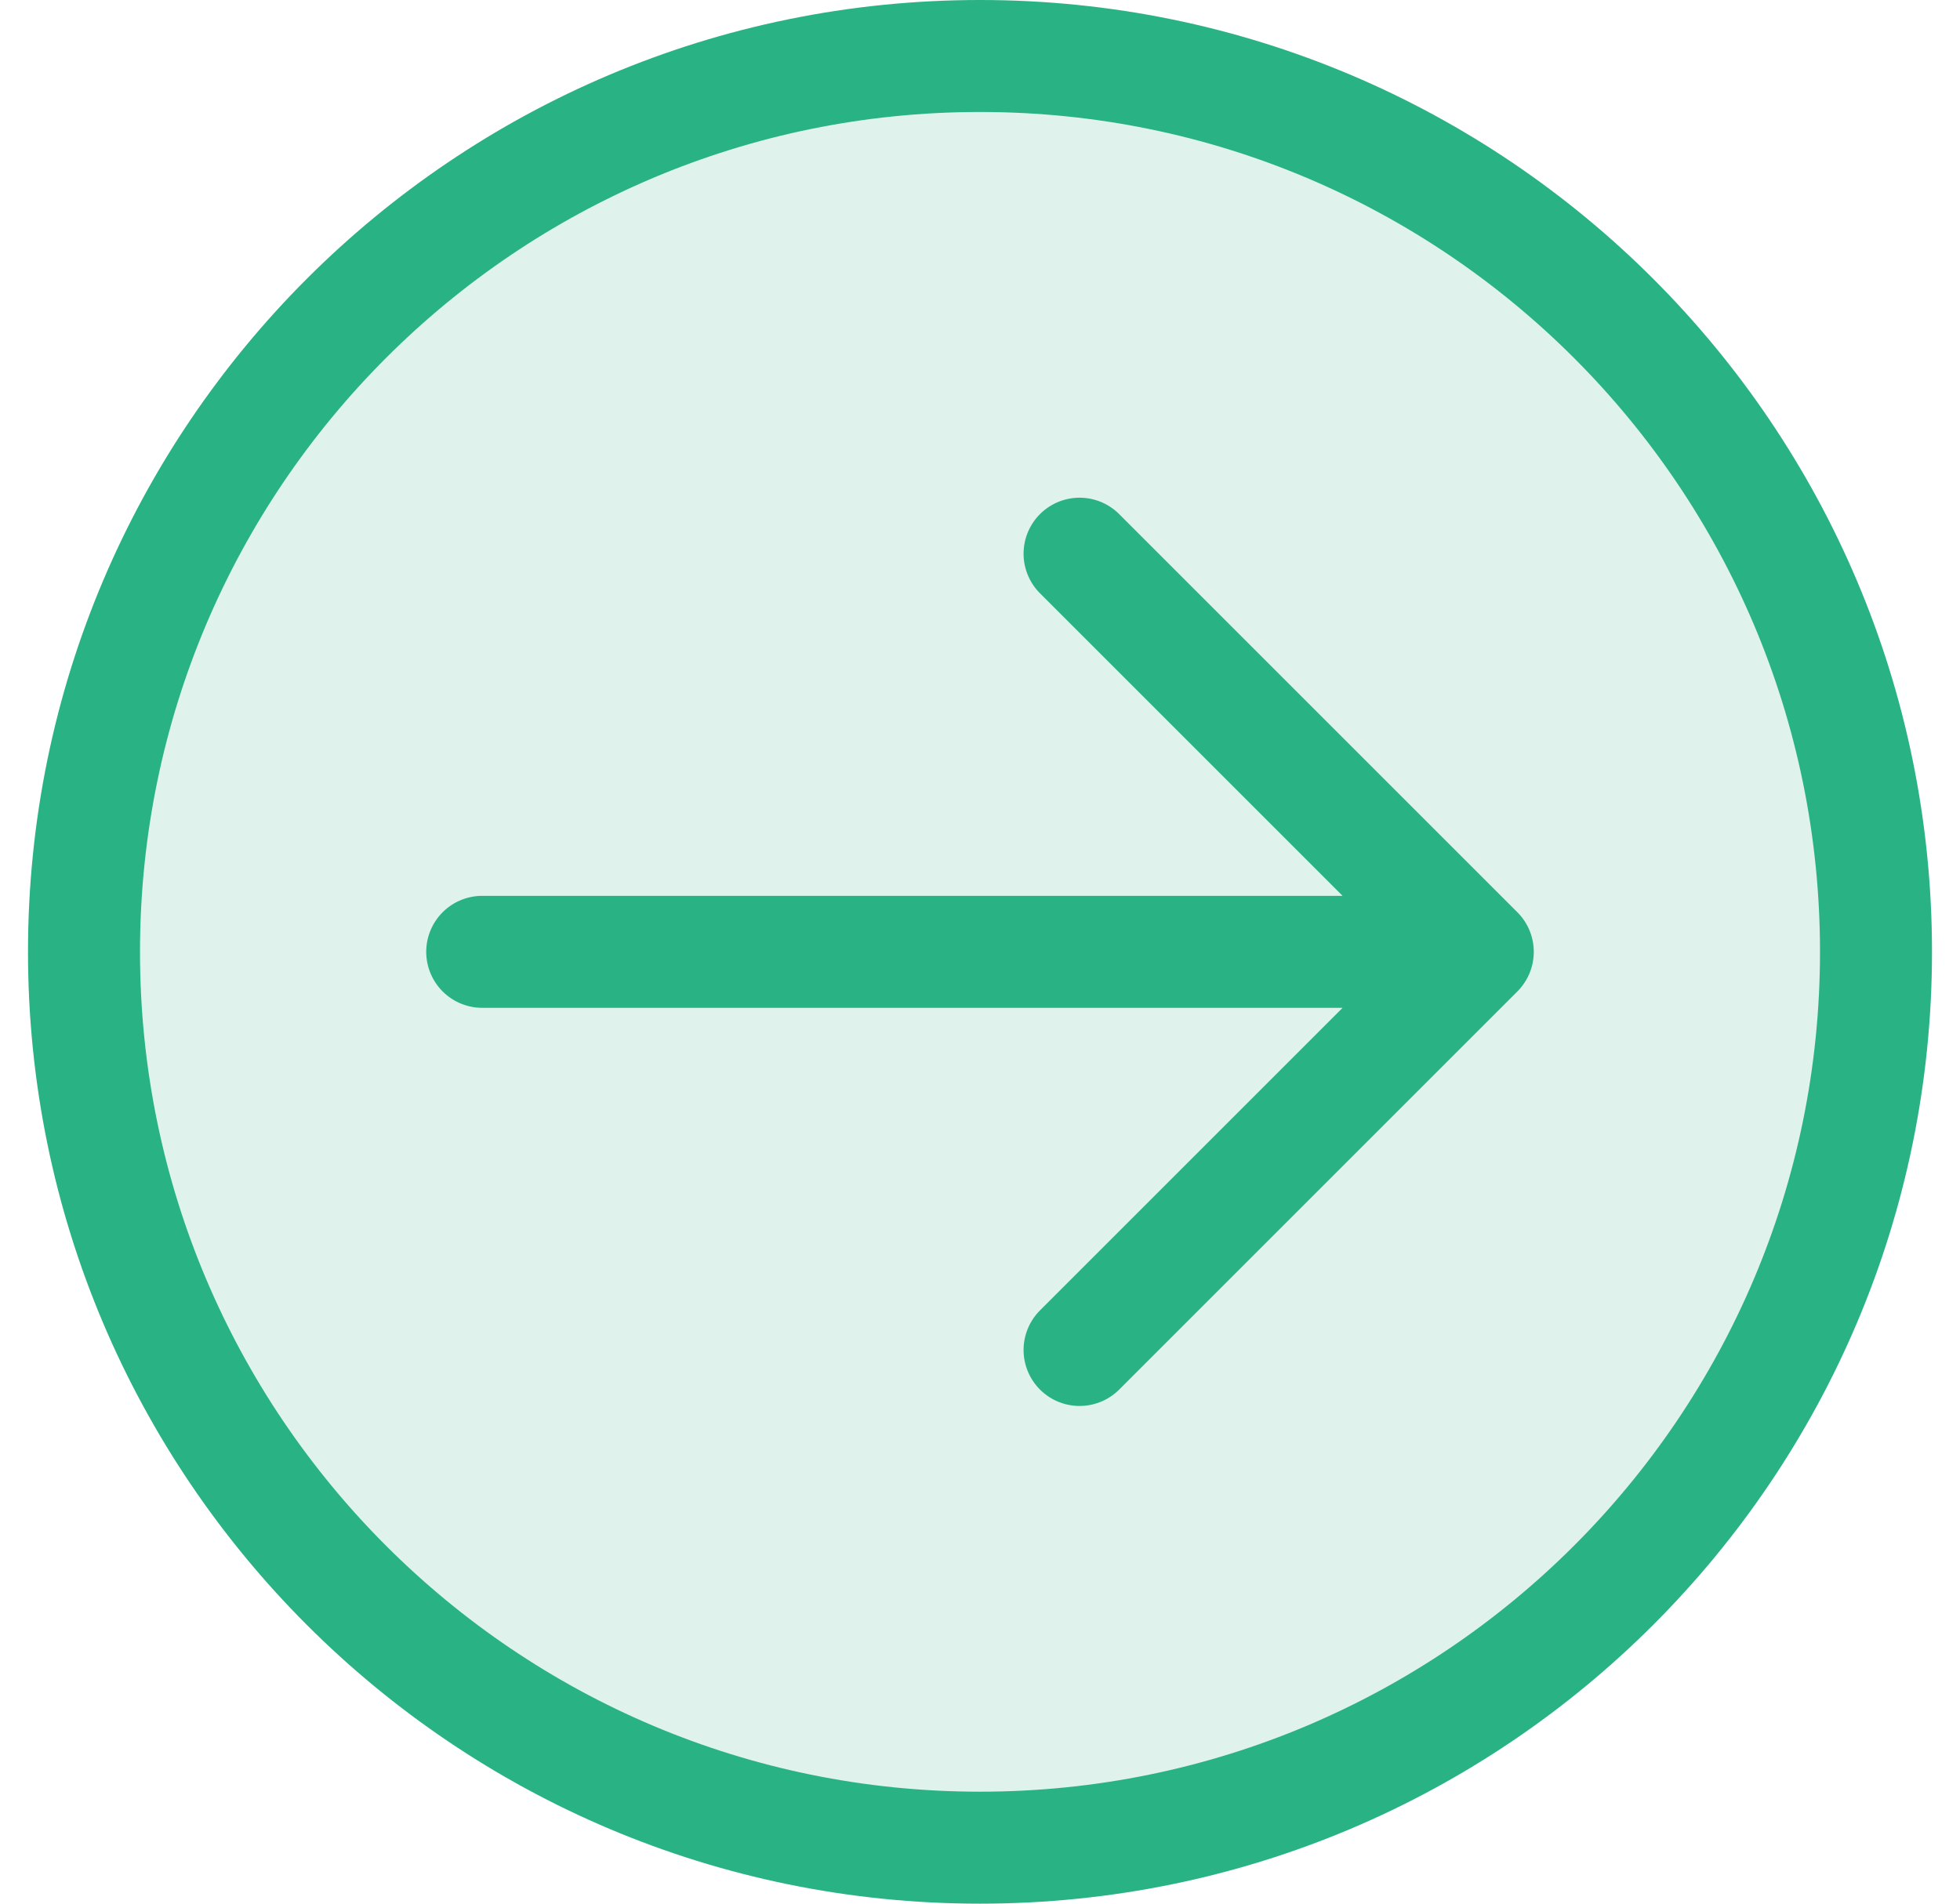
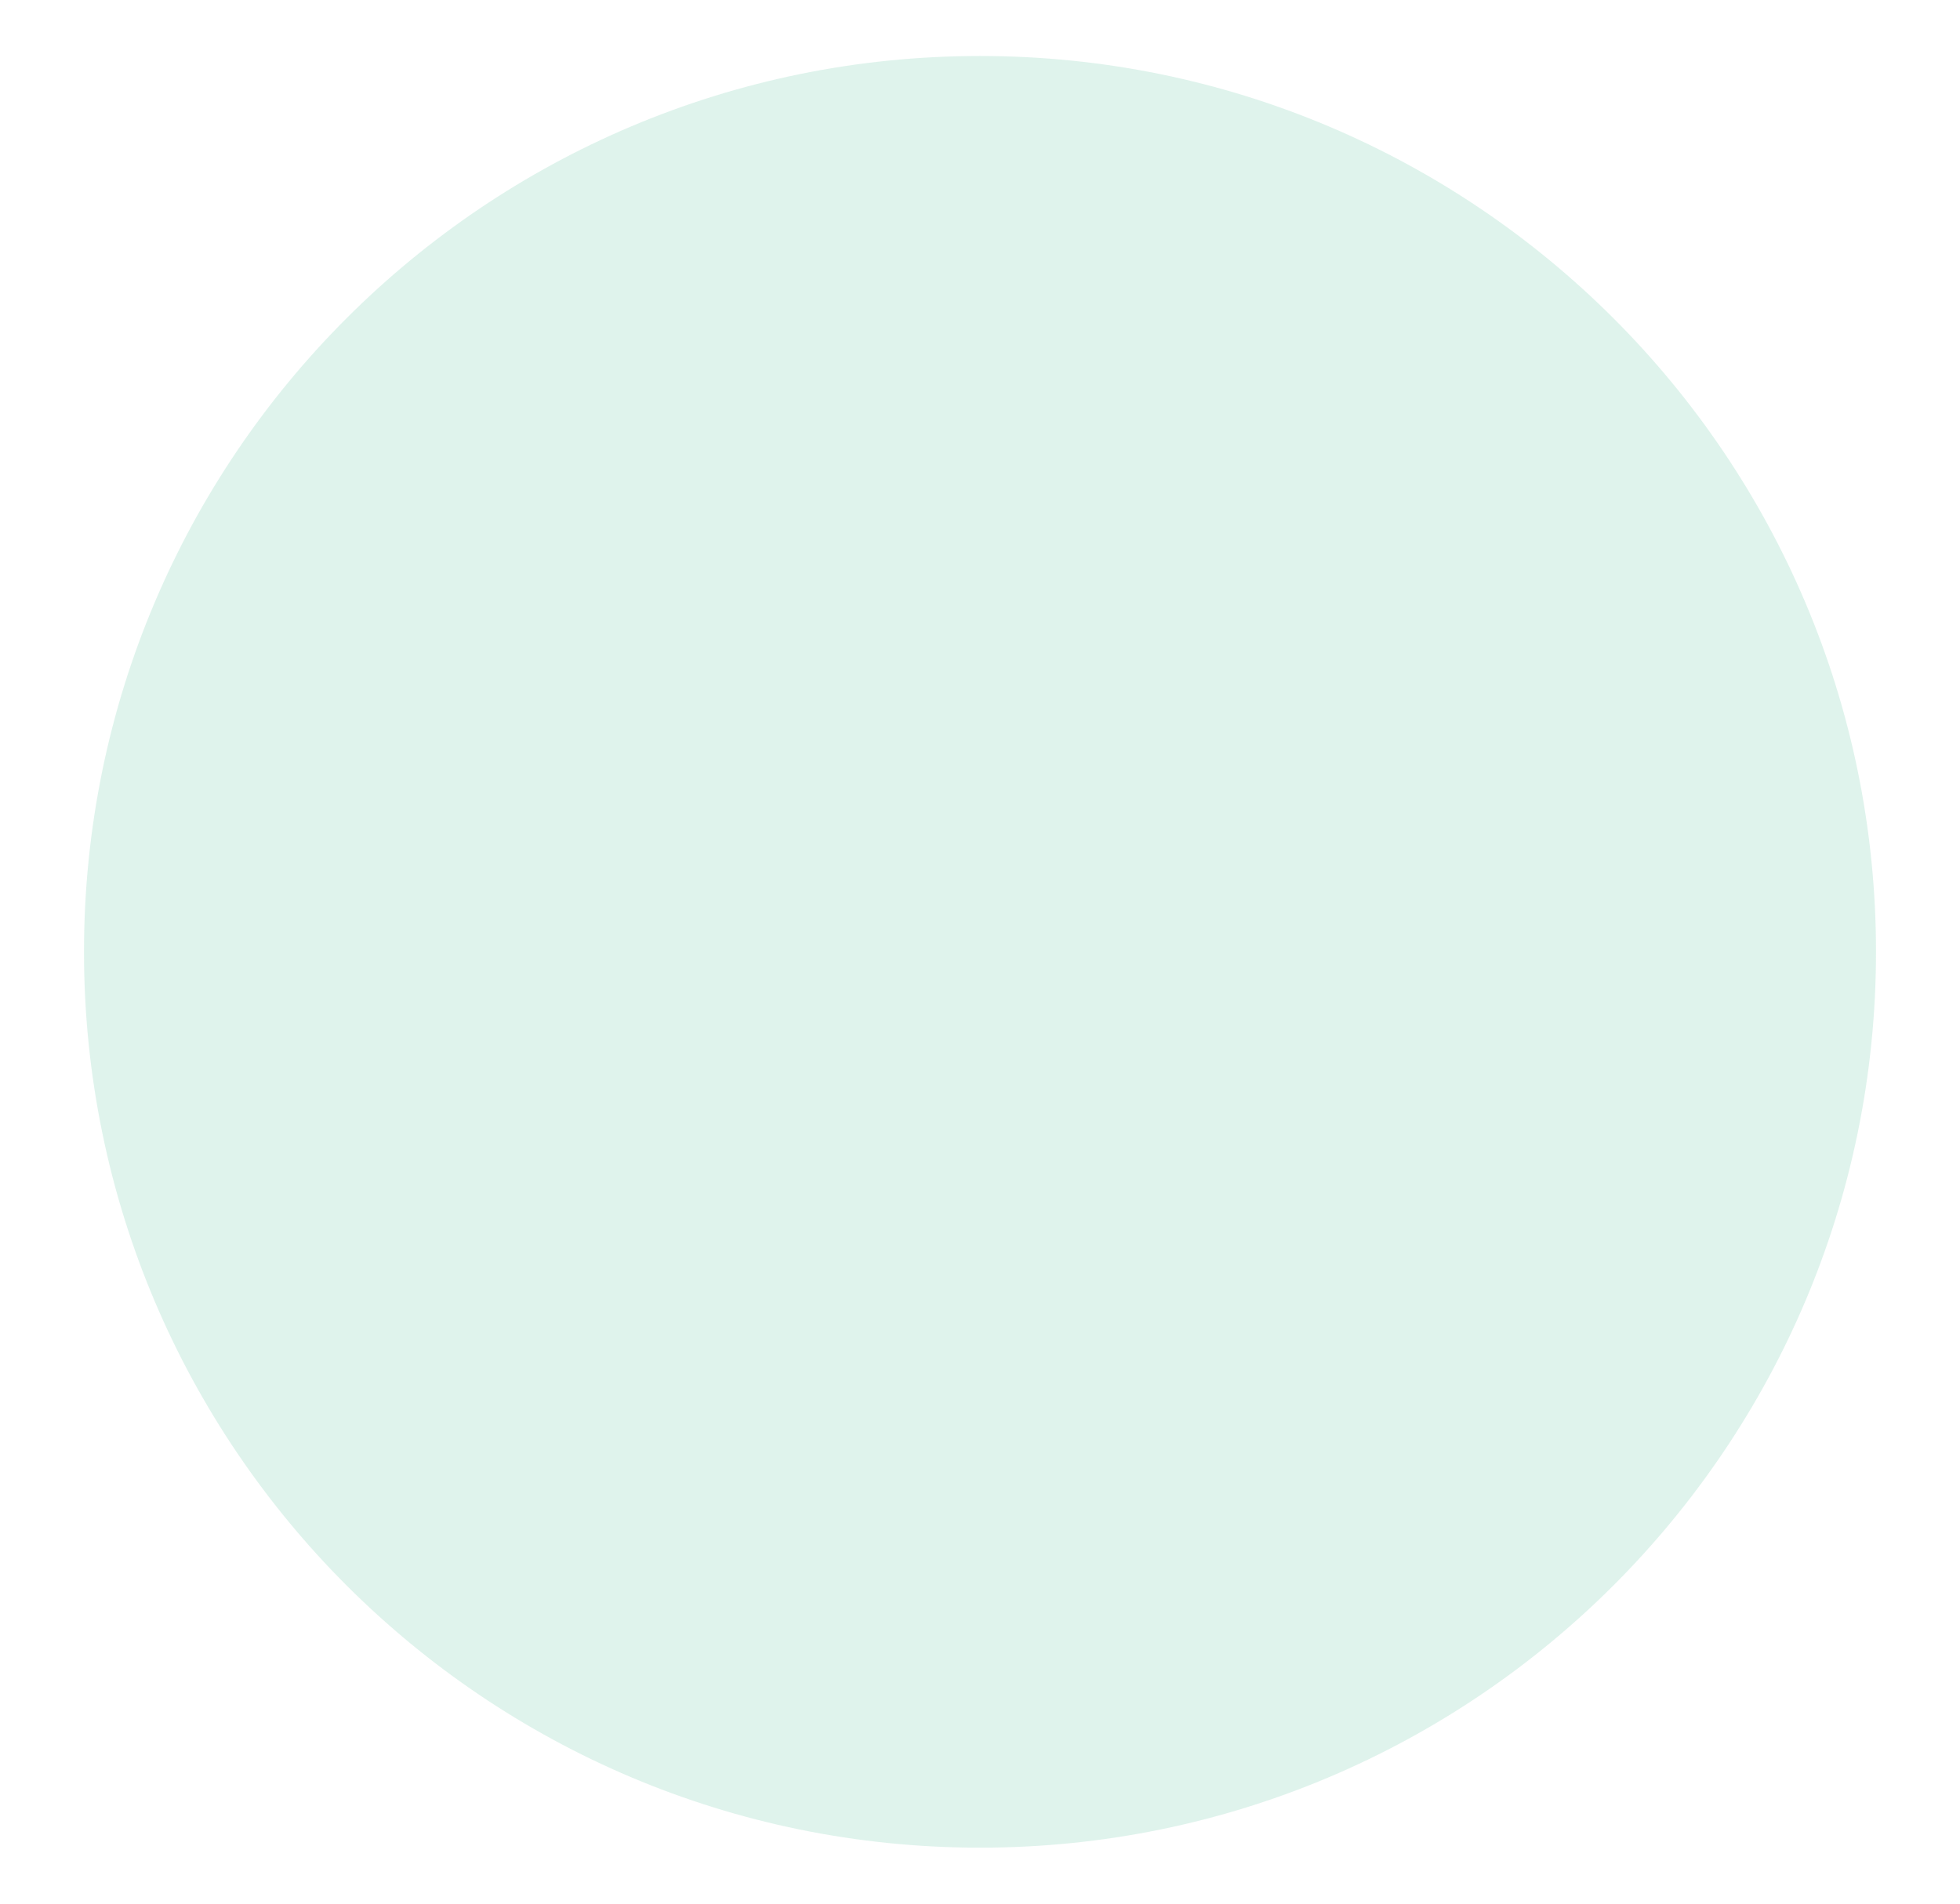
<svg xmlns="http://www.w3.org/2000/svg" width="35" height="34" viewBox="0 0 35 34" fill="none">
  <path opacity="0.15" d="M33.5 17C33.5 25.837 26.337 33 17.5 33C8.663 33 1.5 25.837 1.5 17C1.5 8.163 8.663 1 17.5 1C26.337 1 33.5 8.163 33.5 17Z" fill="#29B384" />
-   <path d="M26.389 17H8.611M26.389 17L19.278 24.111M26.389 17L19.278 9.889M33.5 17C33.5 25.837 26.337 33 17.5 33C8.663 33 1.5 25.837 1.5 17C1.5 8.163 8.663 1 17.5 1C26.337 1 33.5 8.163 33.5 17Z" stroke="#29B384" stroke-width="2" stroke-linecap="round" stroke-linejoin="round" />
</svg>